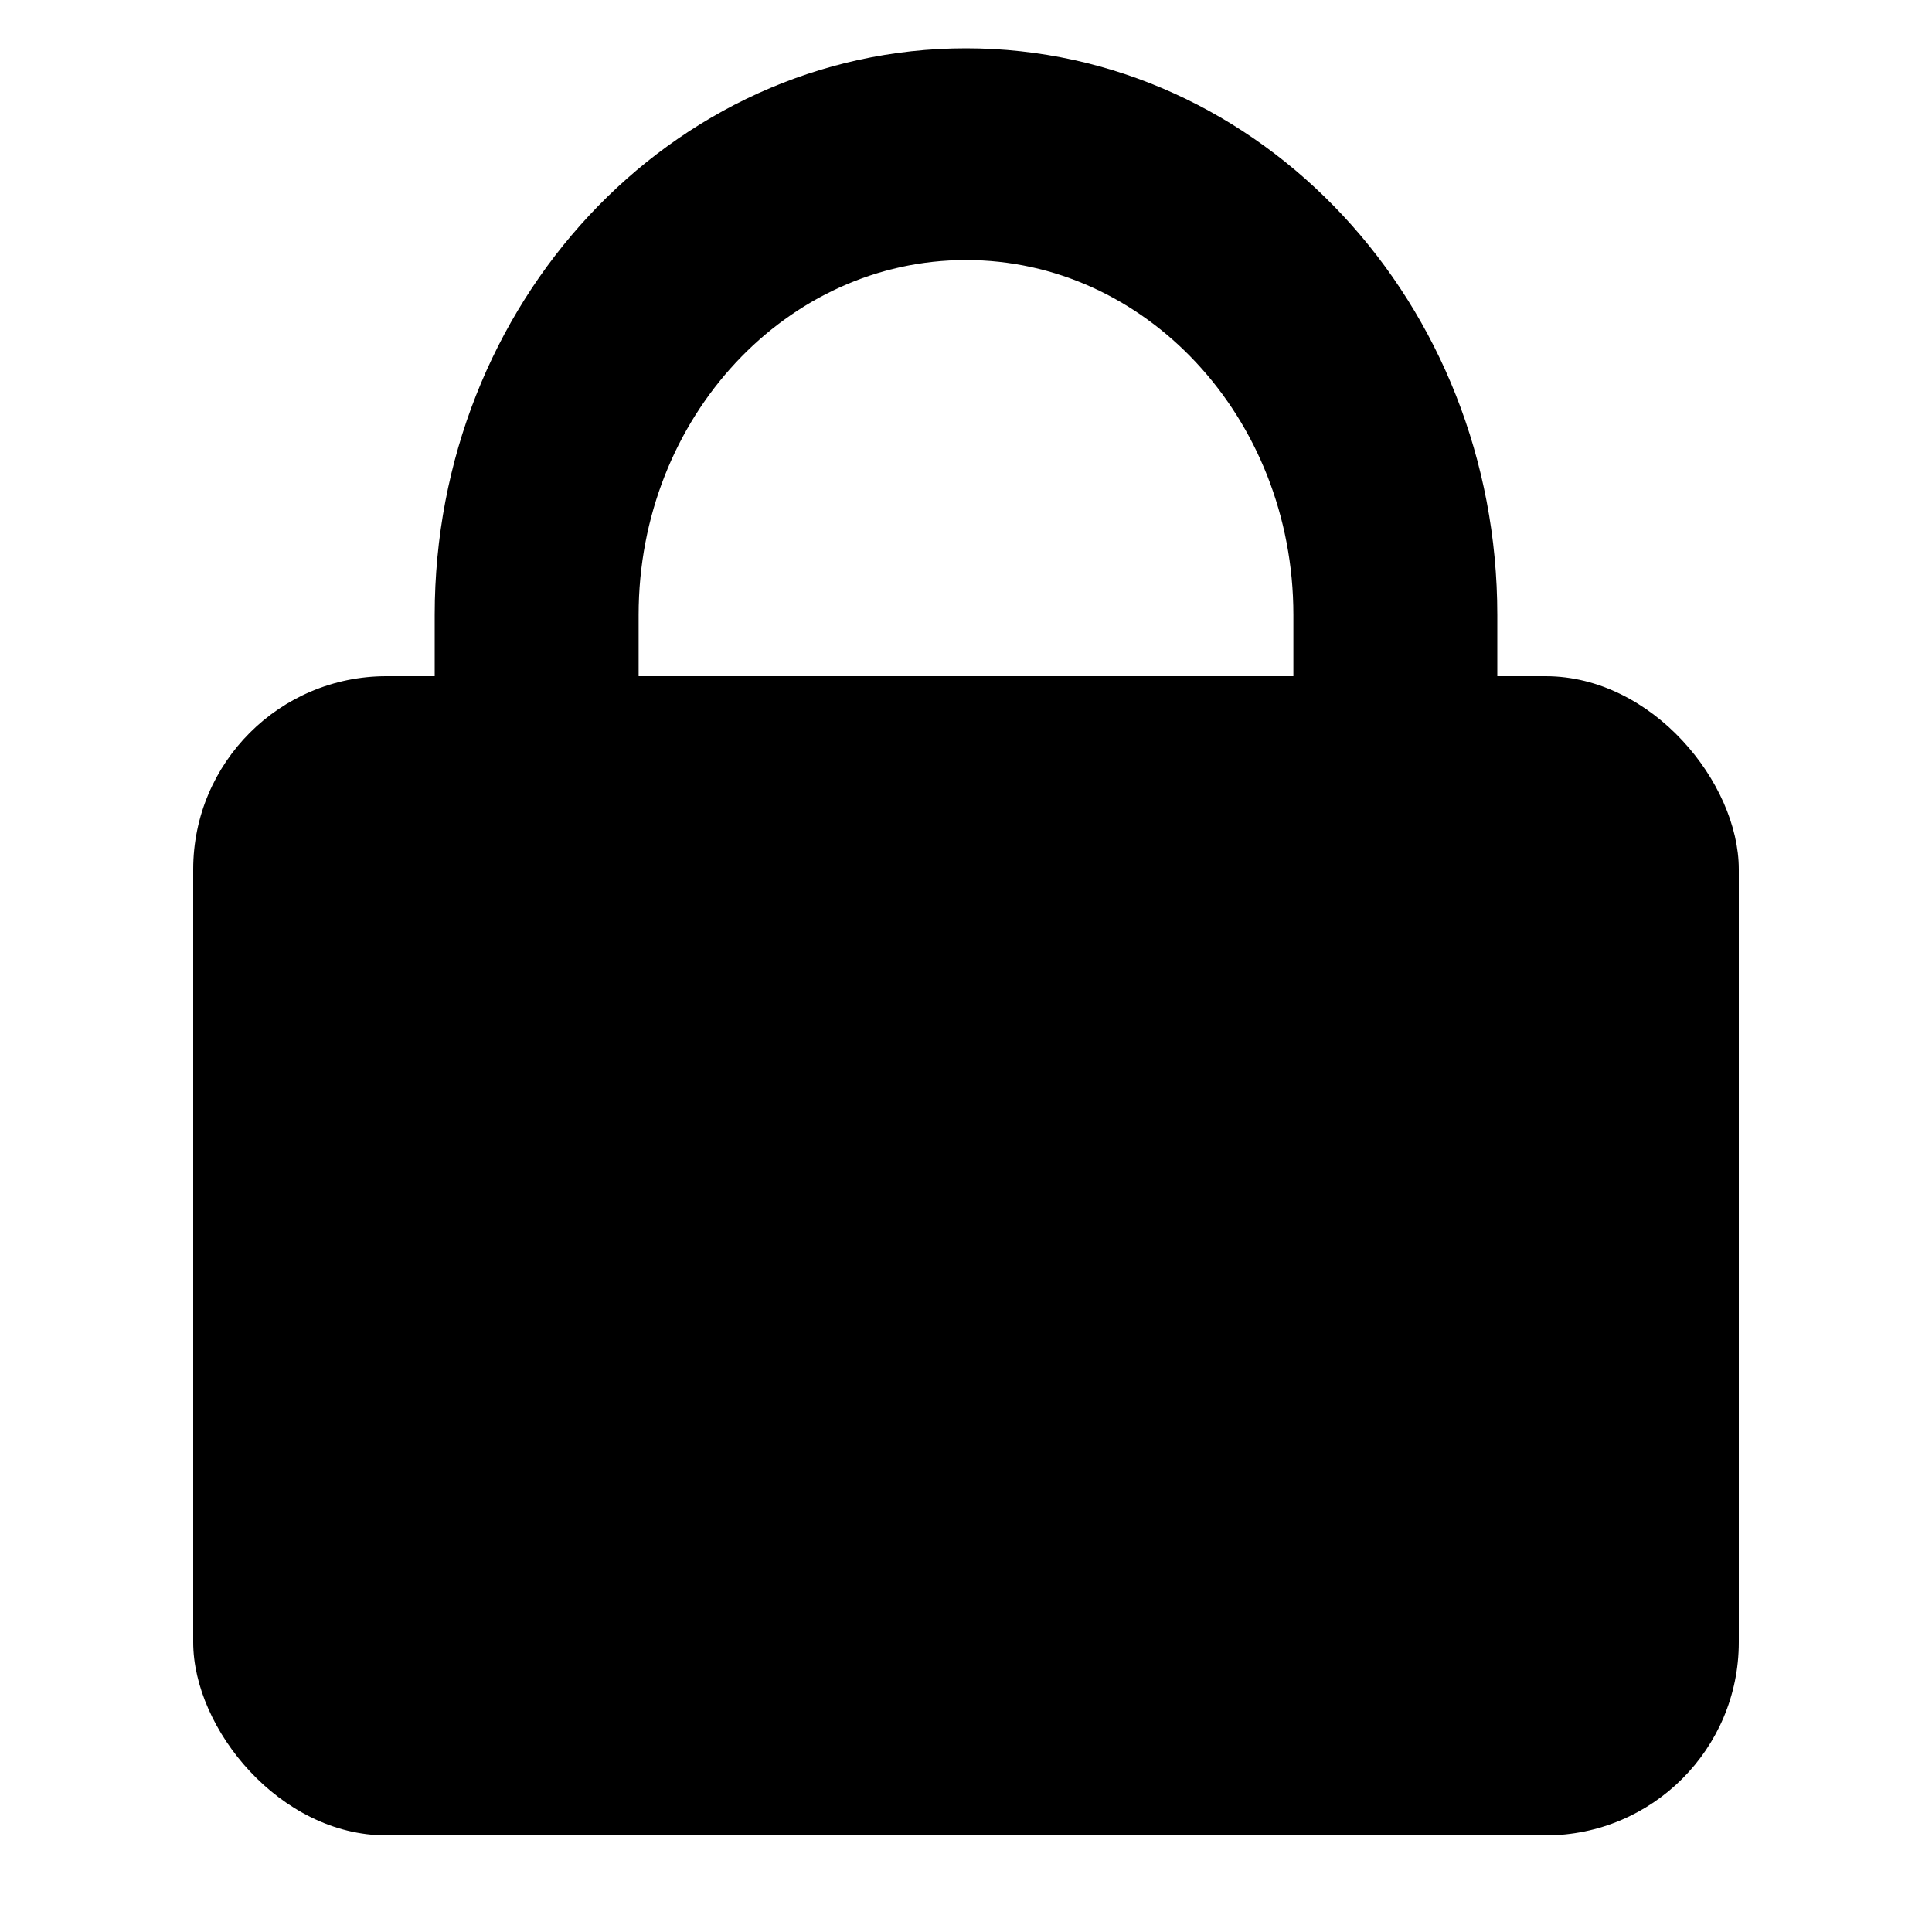
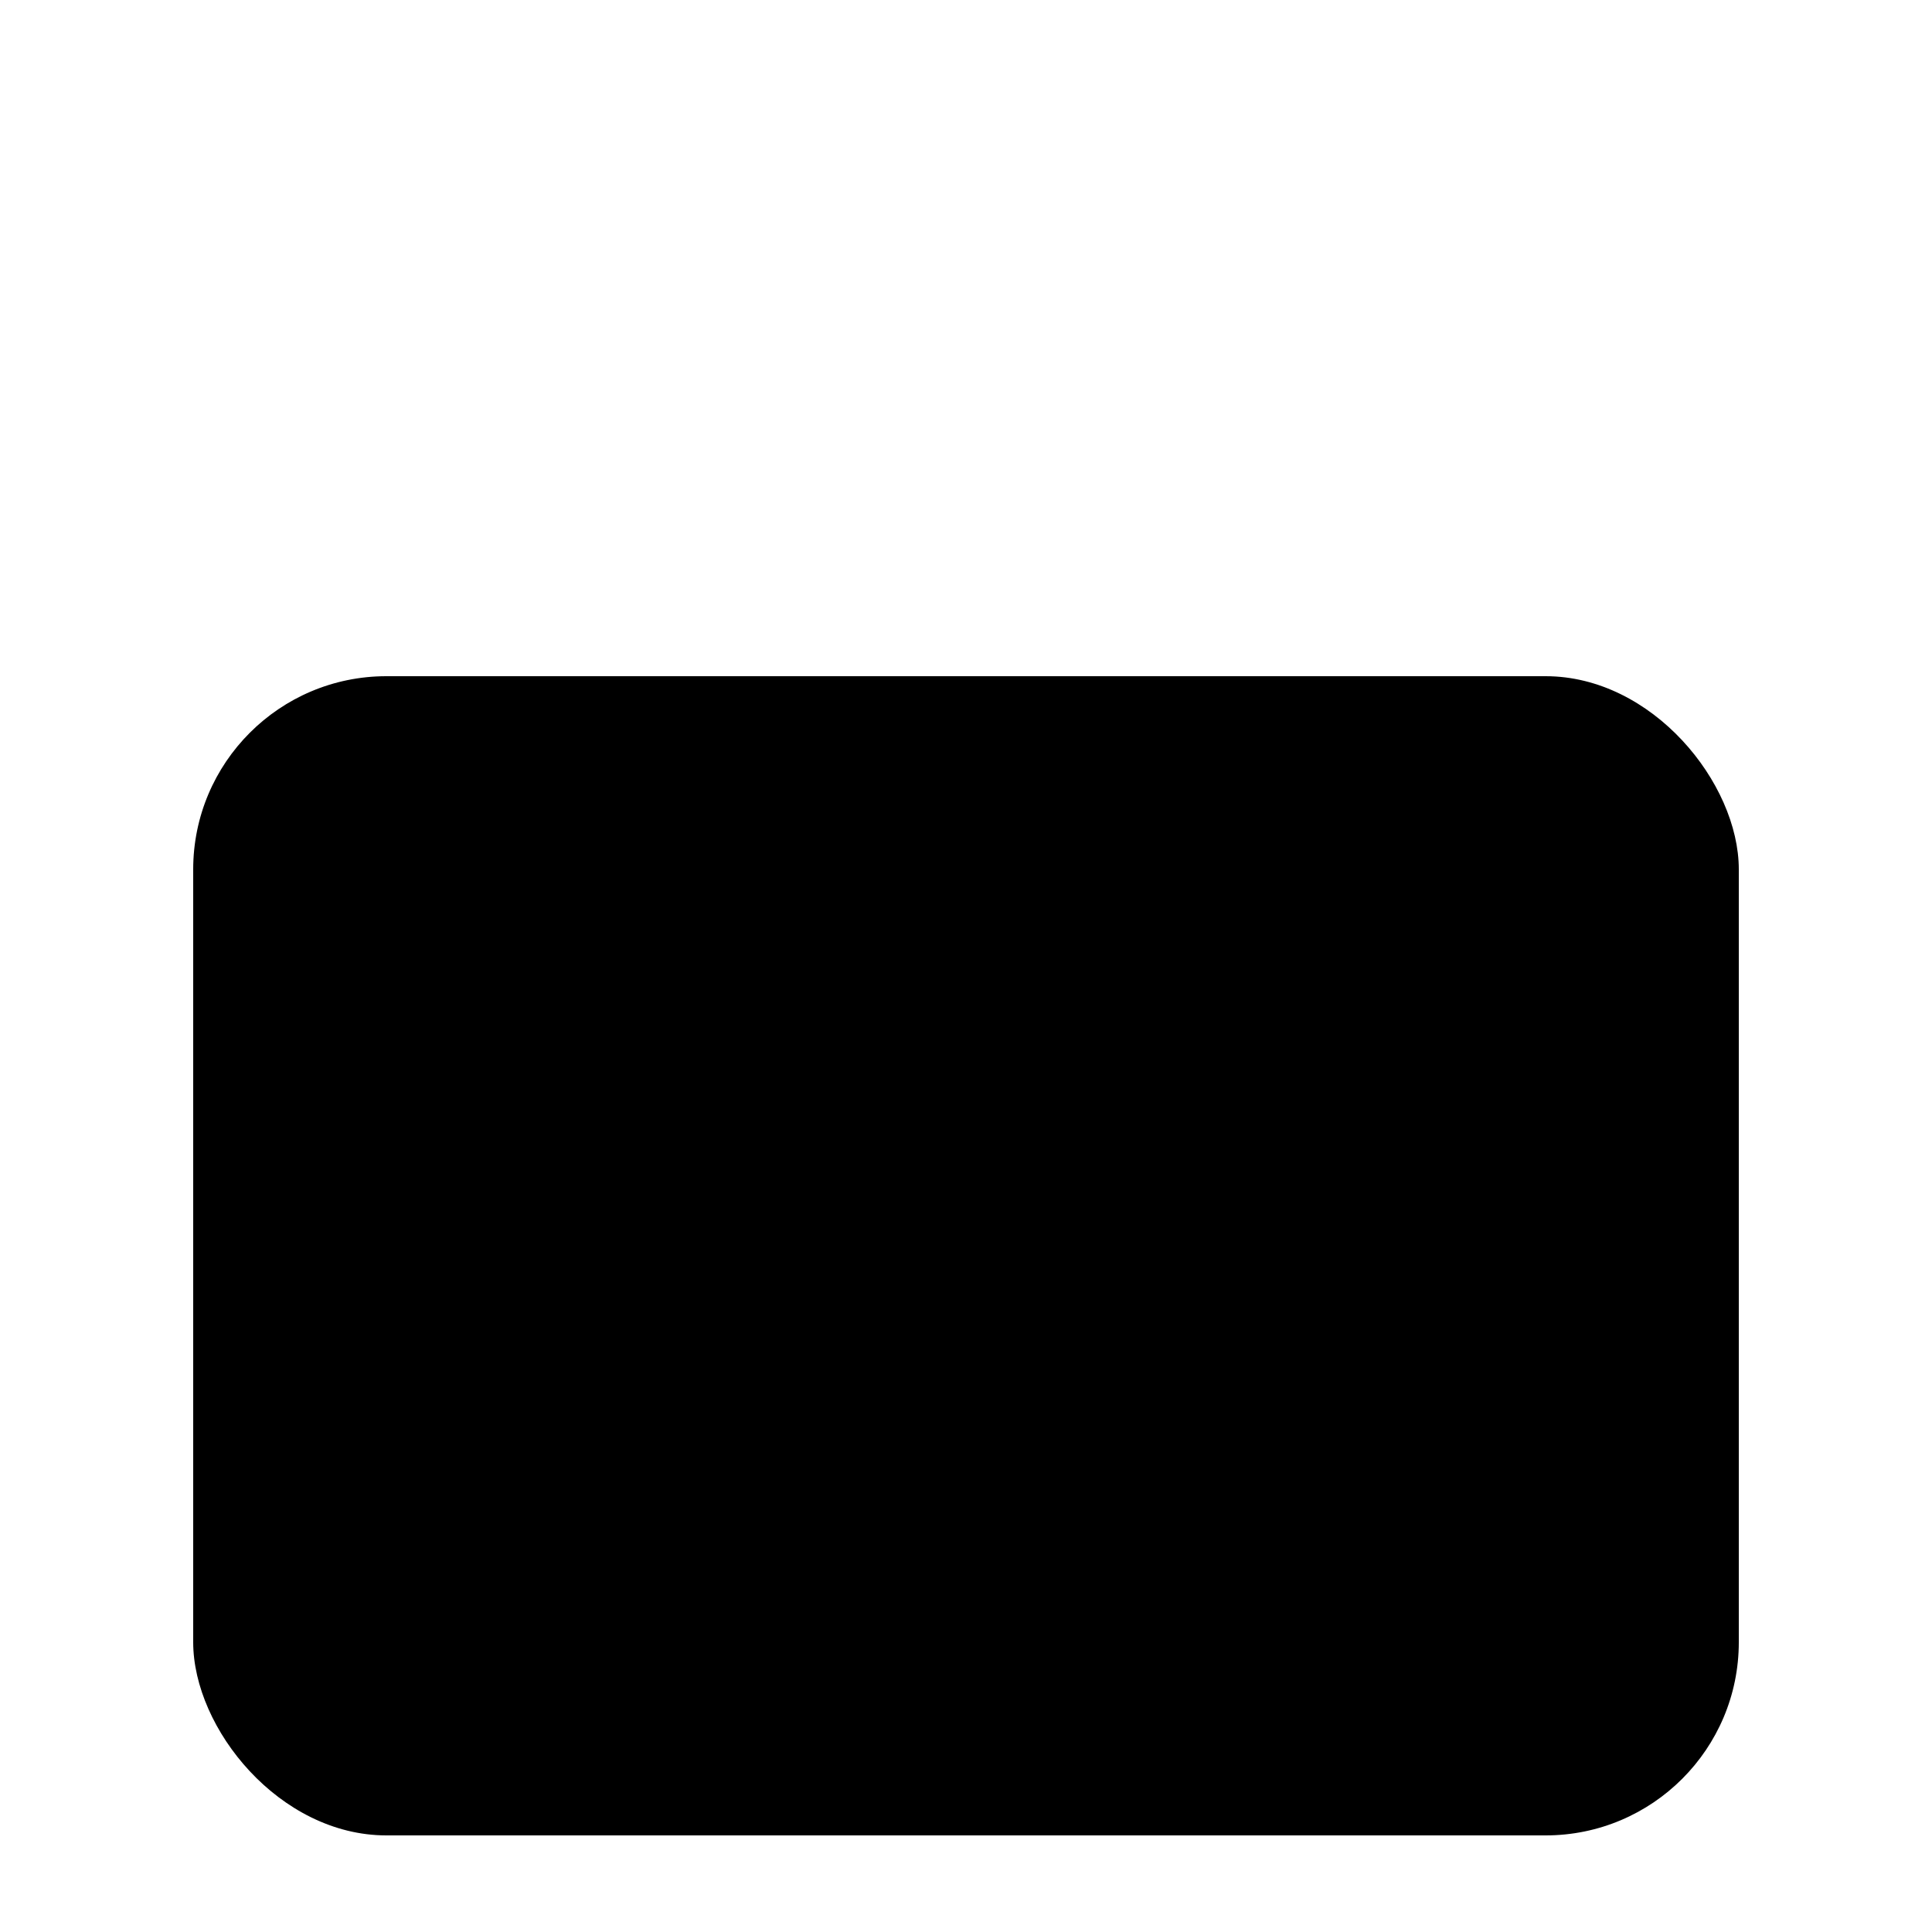
<svg xmlns="http://www.w3.org/2000/svg" width="20" height="20" viewBox="0 0 20 20" fill="none">
-   <path d="M6.111 6.365C6.111 4.06 7.852 2.192 10 2.192C12.148 2.192 13.889 4.06 13.889 6.365V7.998C14.309 8.002 15 7.998 15 7.998V6.365C15 3.402 12.761 1 10 1C7.239 1 5 3.402 5 6.365V7.998H6.111V6.365Z" fill="black" stroke="black" />
  <rect x="2" y="7" width="16" height="12" rx="2" fill="black" />
</svg>